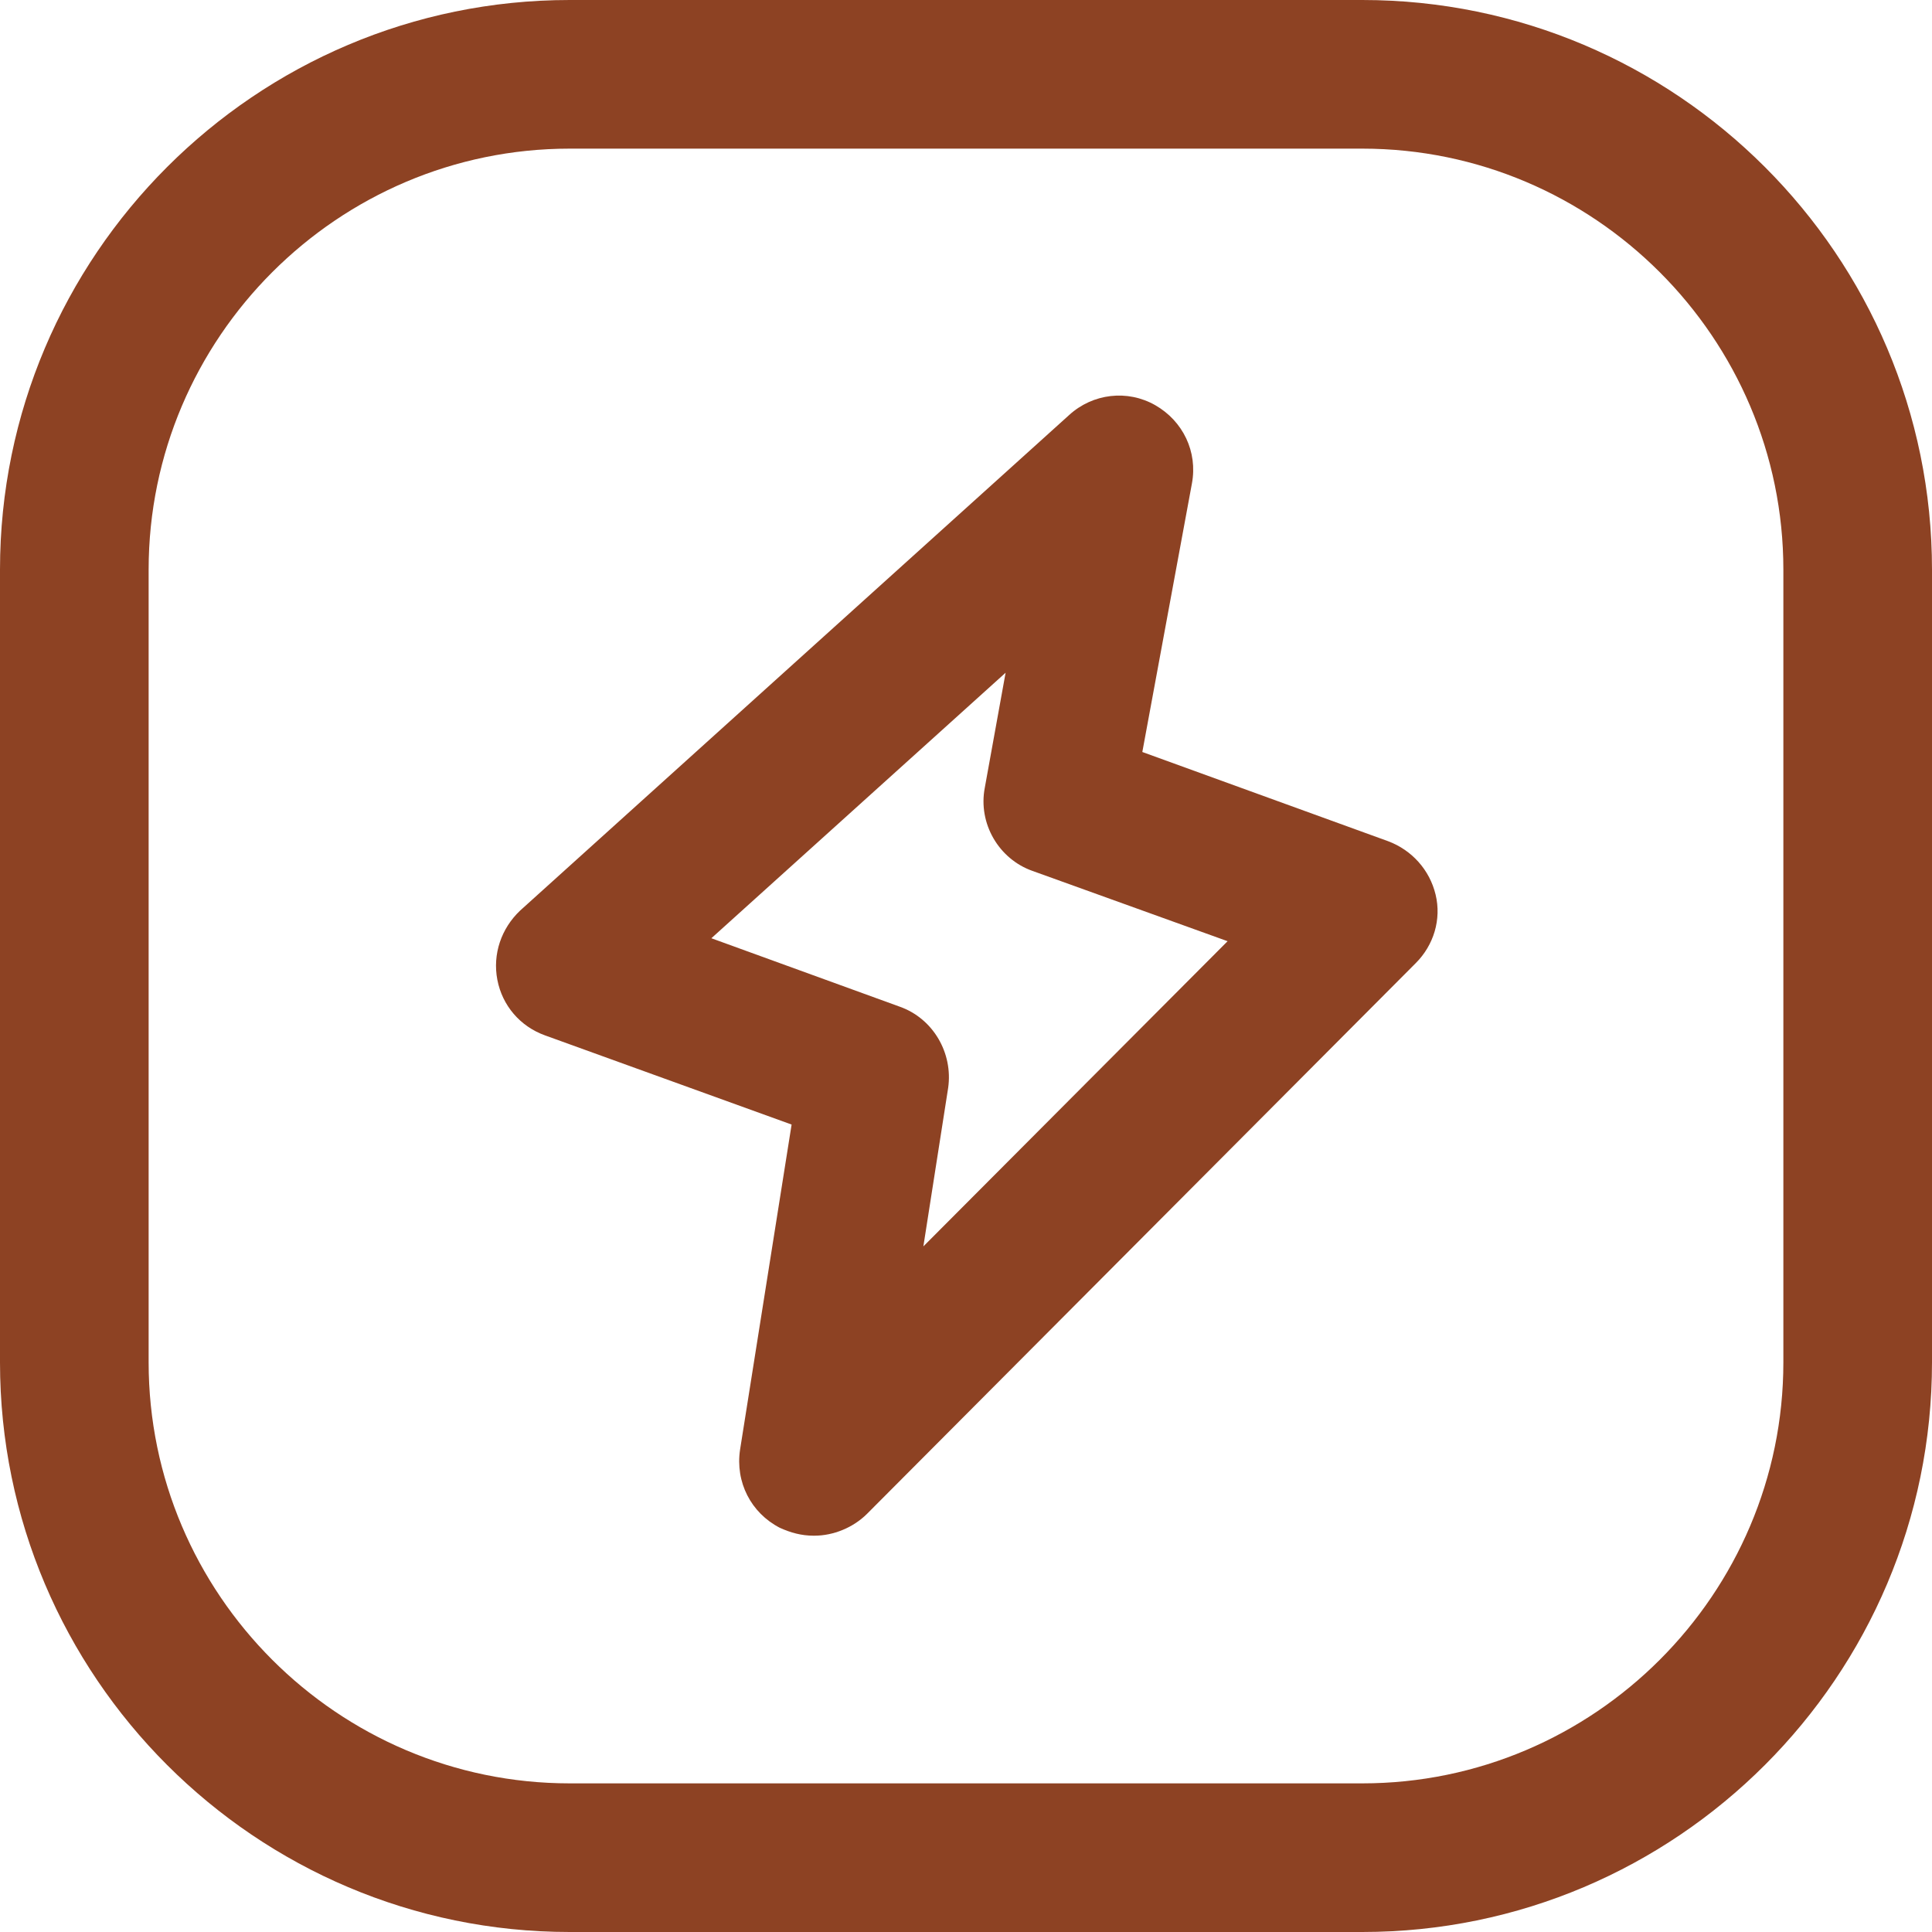
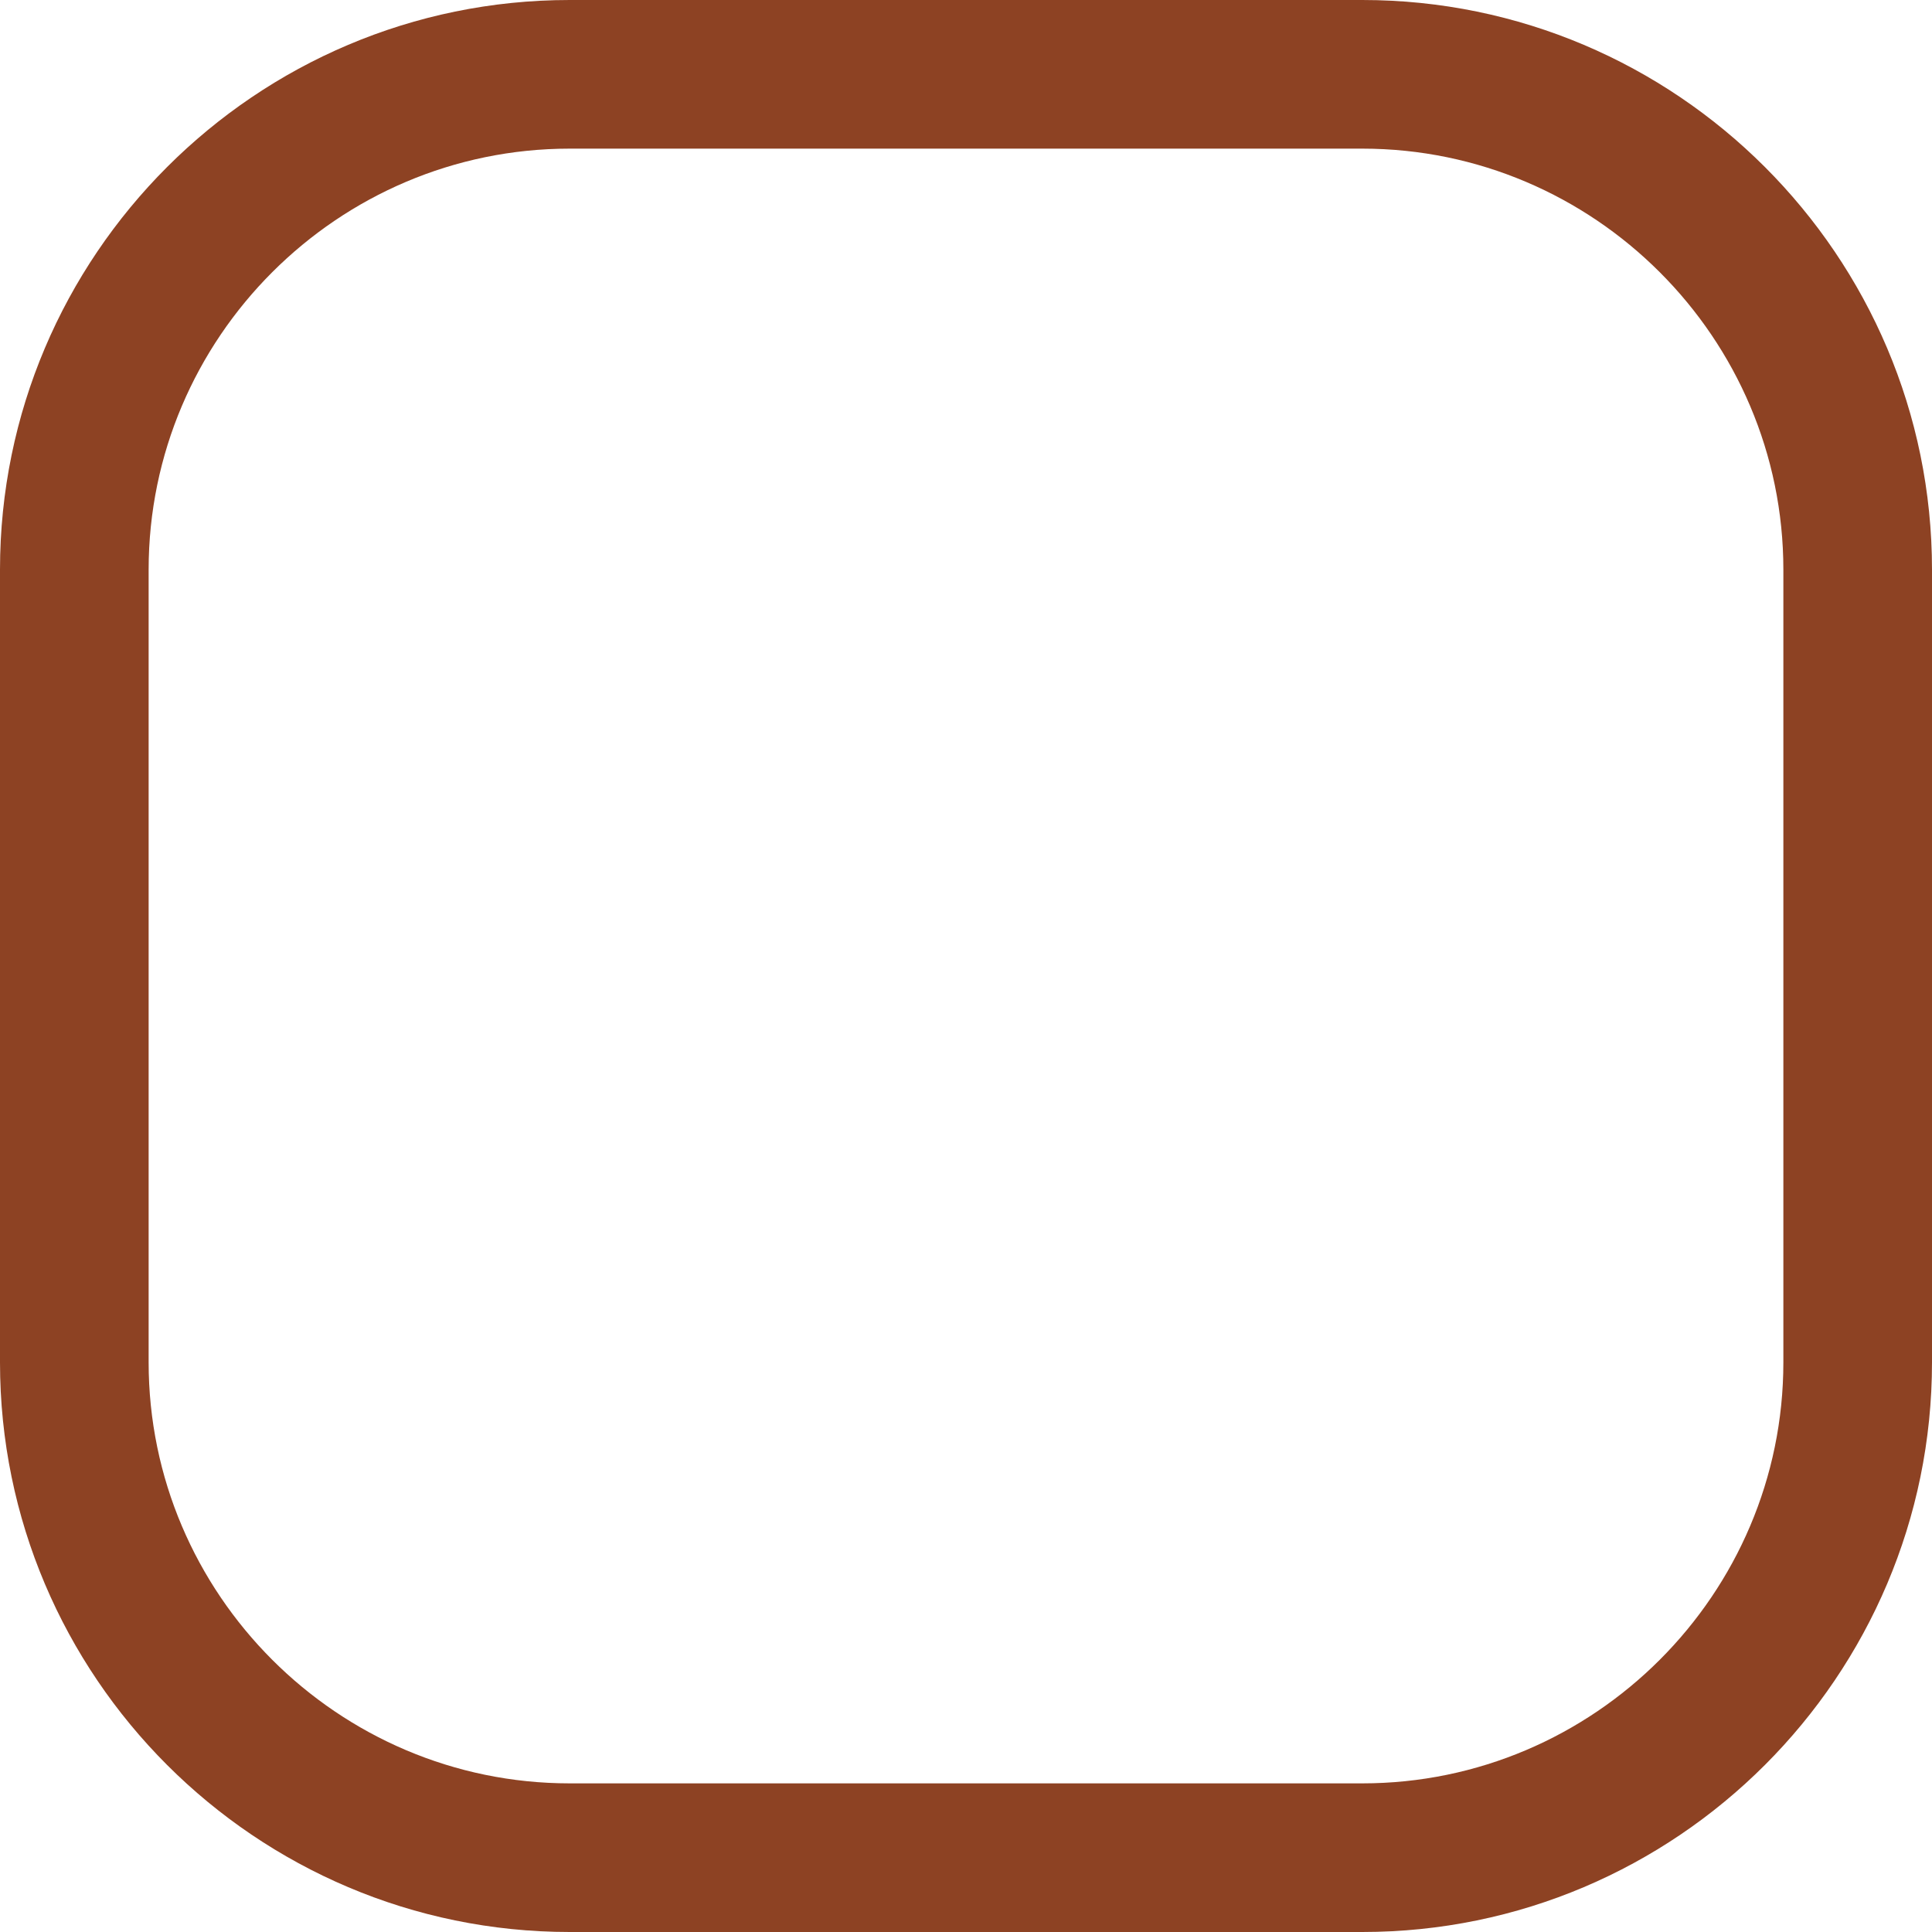
<svg xmlns="http://www.w3.org/2000/svg" width="30" height="30" viewBox="0 0 30 30" fill="none">
  <g clip-path="url(#clip0_1983_1030)">
-     <path d="M12.631 23.846C12.446 23.846 12.277 23.8 12.108 23.723C11.662 23.492 11.415 23.015 11.492 22.508L12.292 17.462L8.462 16.077C8.077 15.938 7.8 15.615 7.723 15.215C7.646 14.815 7.785 14.415 8.077 14.139L16.6 6.446C16.969 6.108 17.508 6.046 17.939 6.292C18.369 6.538 18.6 7.015 18.508 7.508L17.738 11.677L21.554 13.062C21.923 13.2 22.2 13.508 22.292 13.892C22.385 14.277 22.262 14.677 21.985 14.954L13.462 23.508C13.246 23.723 12.938 23.846 12.646 23.846H12.631ZM11.046 14.569L13.969 15.631C14.492 15.815 14.8 16.354 14.723 16.892L14.338 19.354L19.062 14.615L16.031 13.523C15.508 13.338 15.185 12.785 15.292 12.231L15.615 10.446L11.046 14.569Z" fill="#8D4223" />
    <path d="M21.154 30H8.846C3.969 30 0 26.031 0 21.154V8.846C0 3.969 3.969 0 8.846 0H21.154C26.031 0 30 3.969 30 8.846V21.154C30 26.031 26.031 30 21.154 30ZM8.846 2.308C5.246 2.308 2.308 5.246 2.308 8.846V21.154C2.308 24.754 5.246 27.692 8.846 27.692H21.154C24.754 27.692 27.692 24.754 27.692 21.154V8.846C27.692 5.246 24.754 2.308 21.154 2.308H8.846Z" fill="#8D4223" />
  </g>
  <defs>
    <clipPath id="clip0_1983_1030">
      <rect width="30" height="30" fill="white" />
    </clipPath>
  </defs>
</svg>